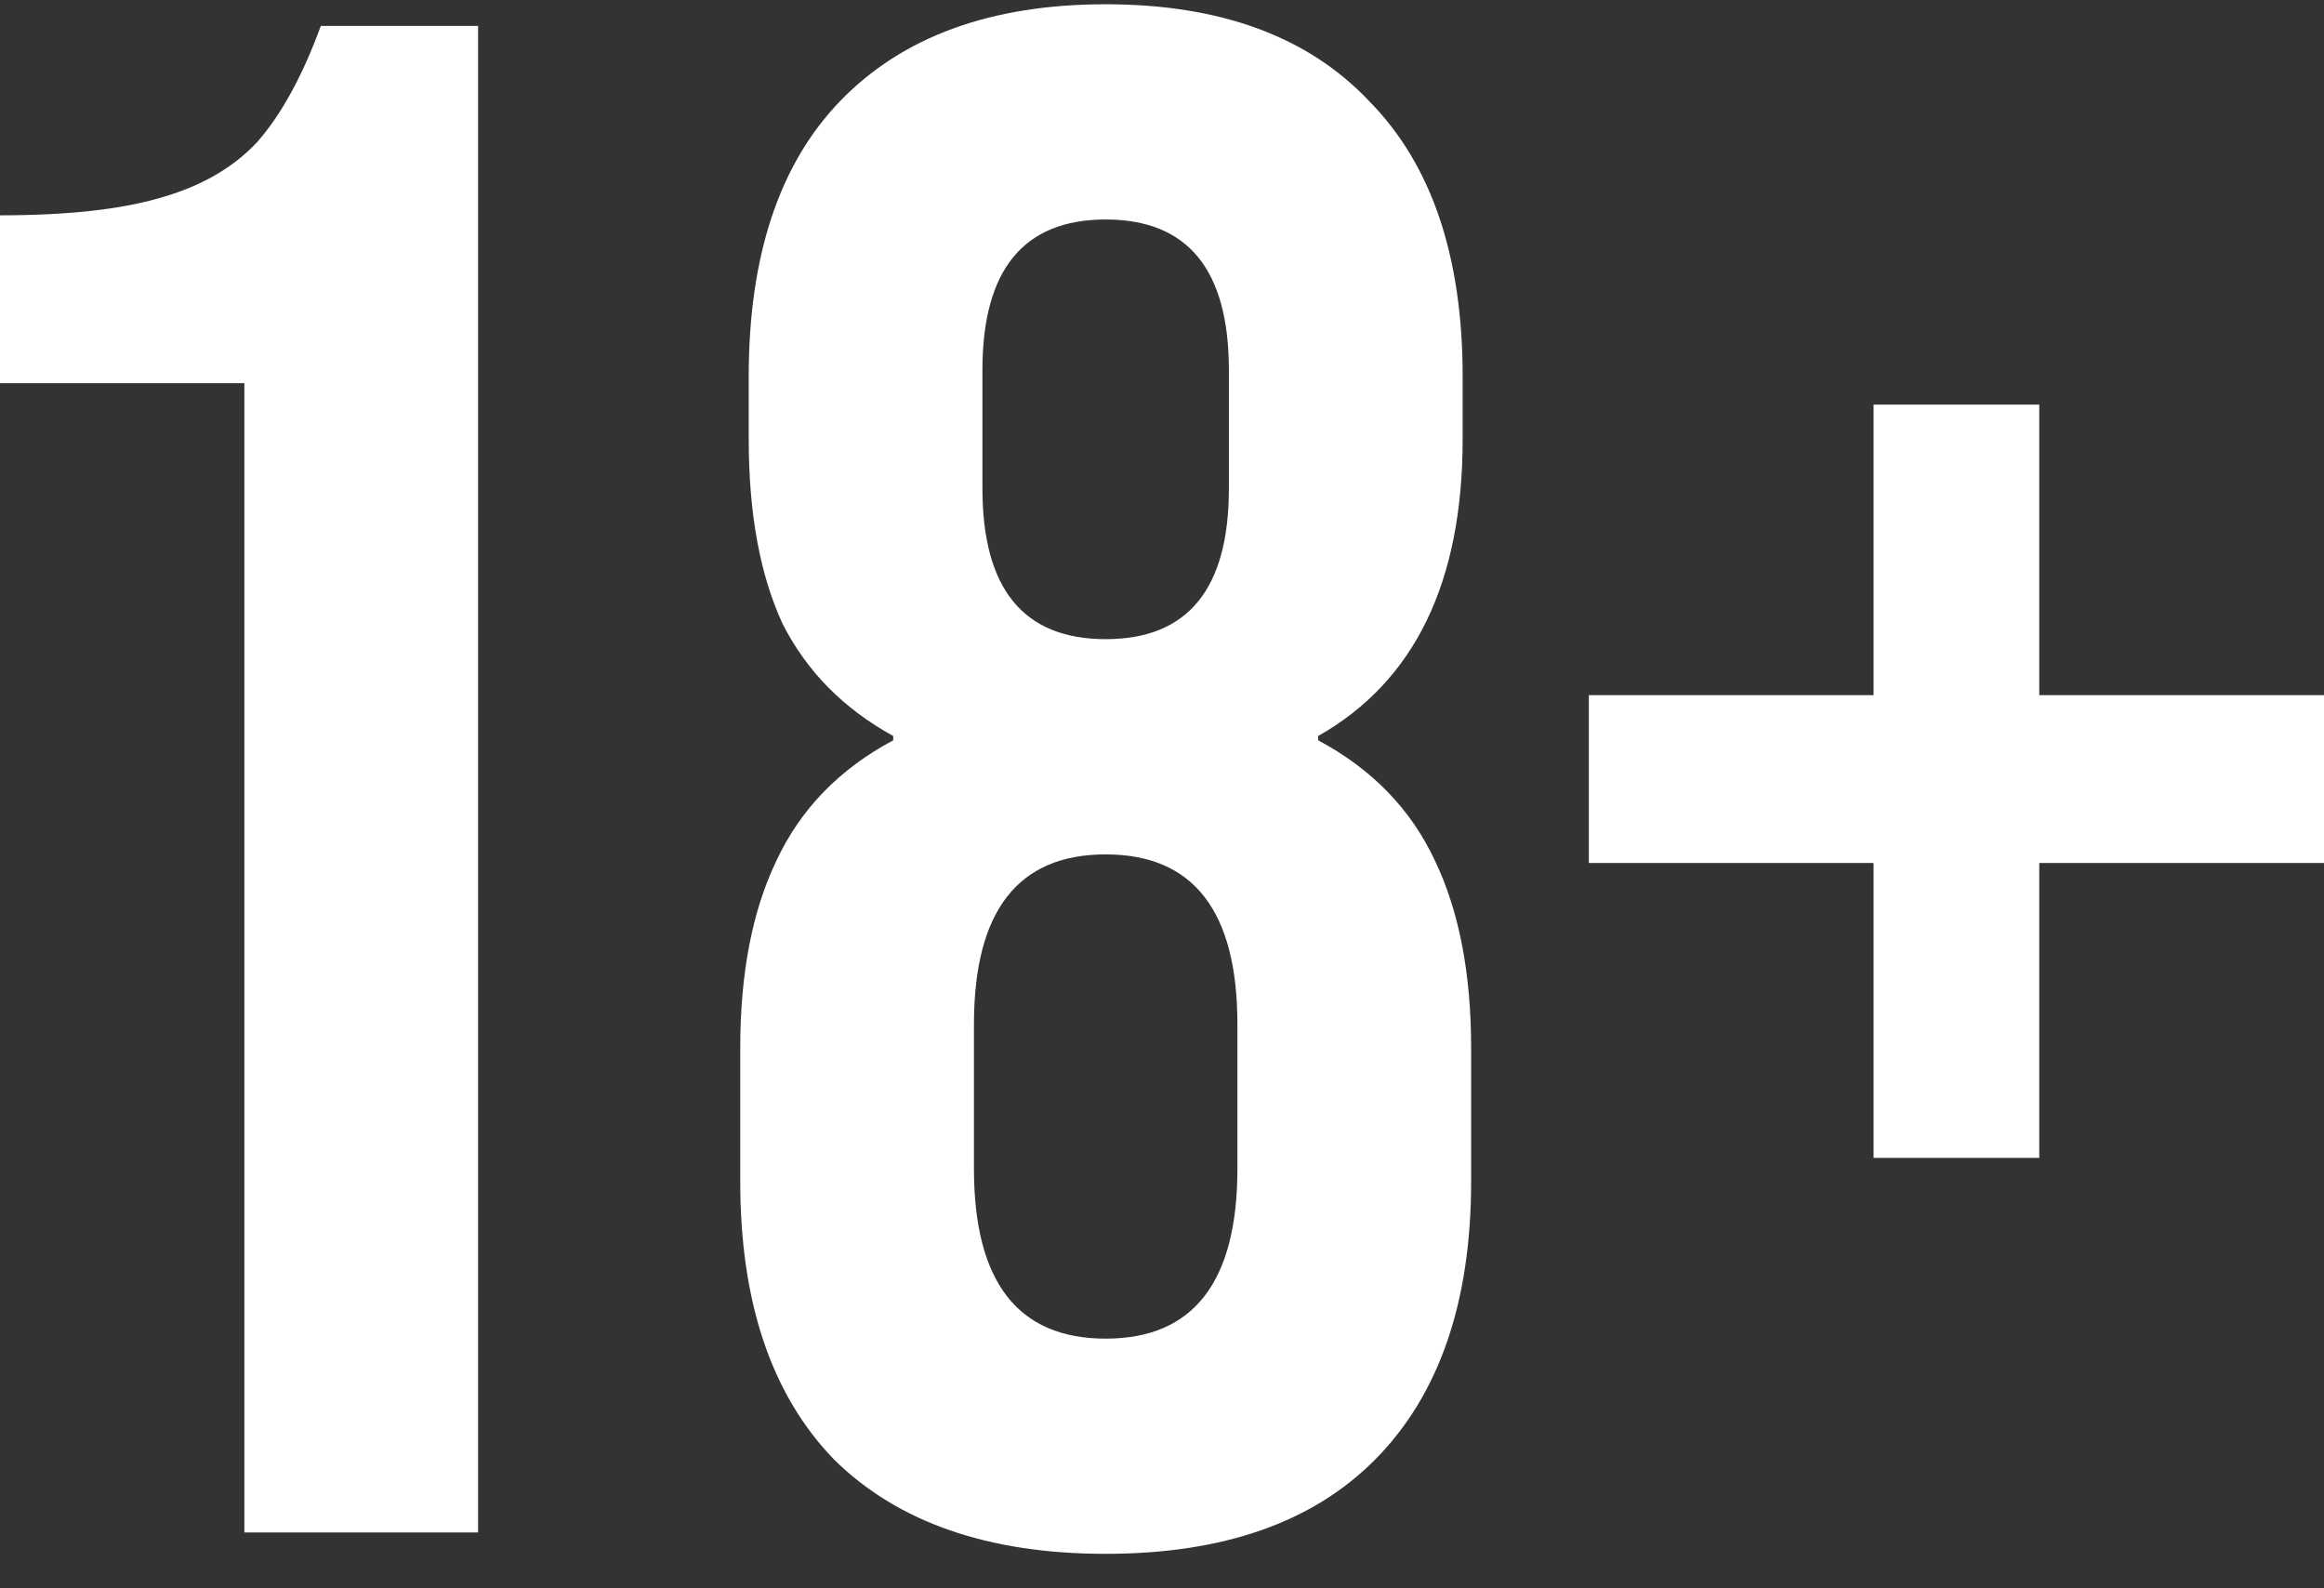
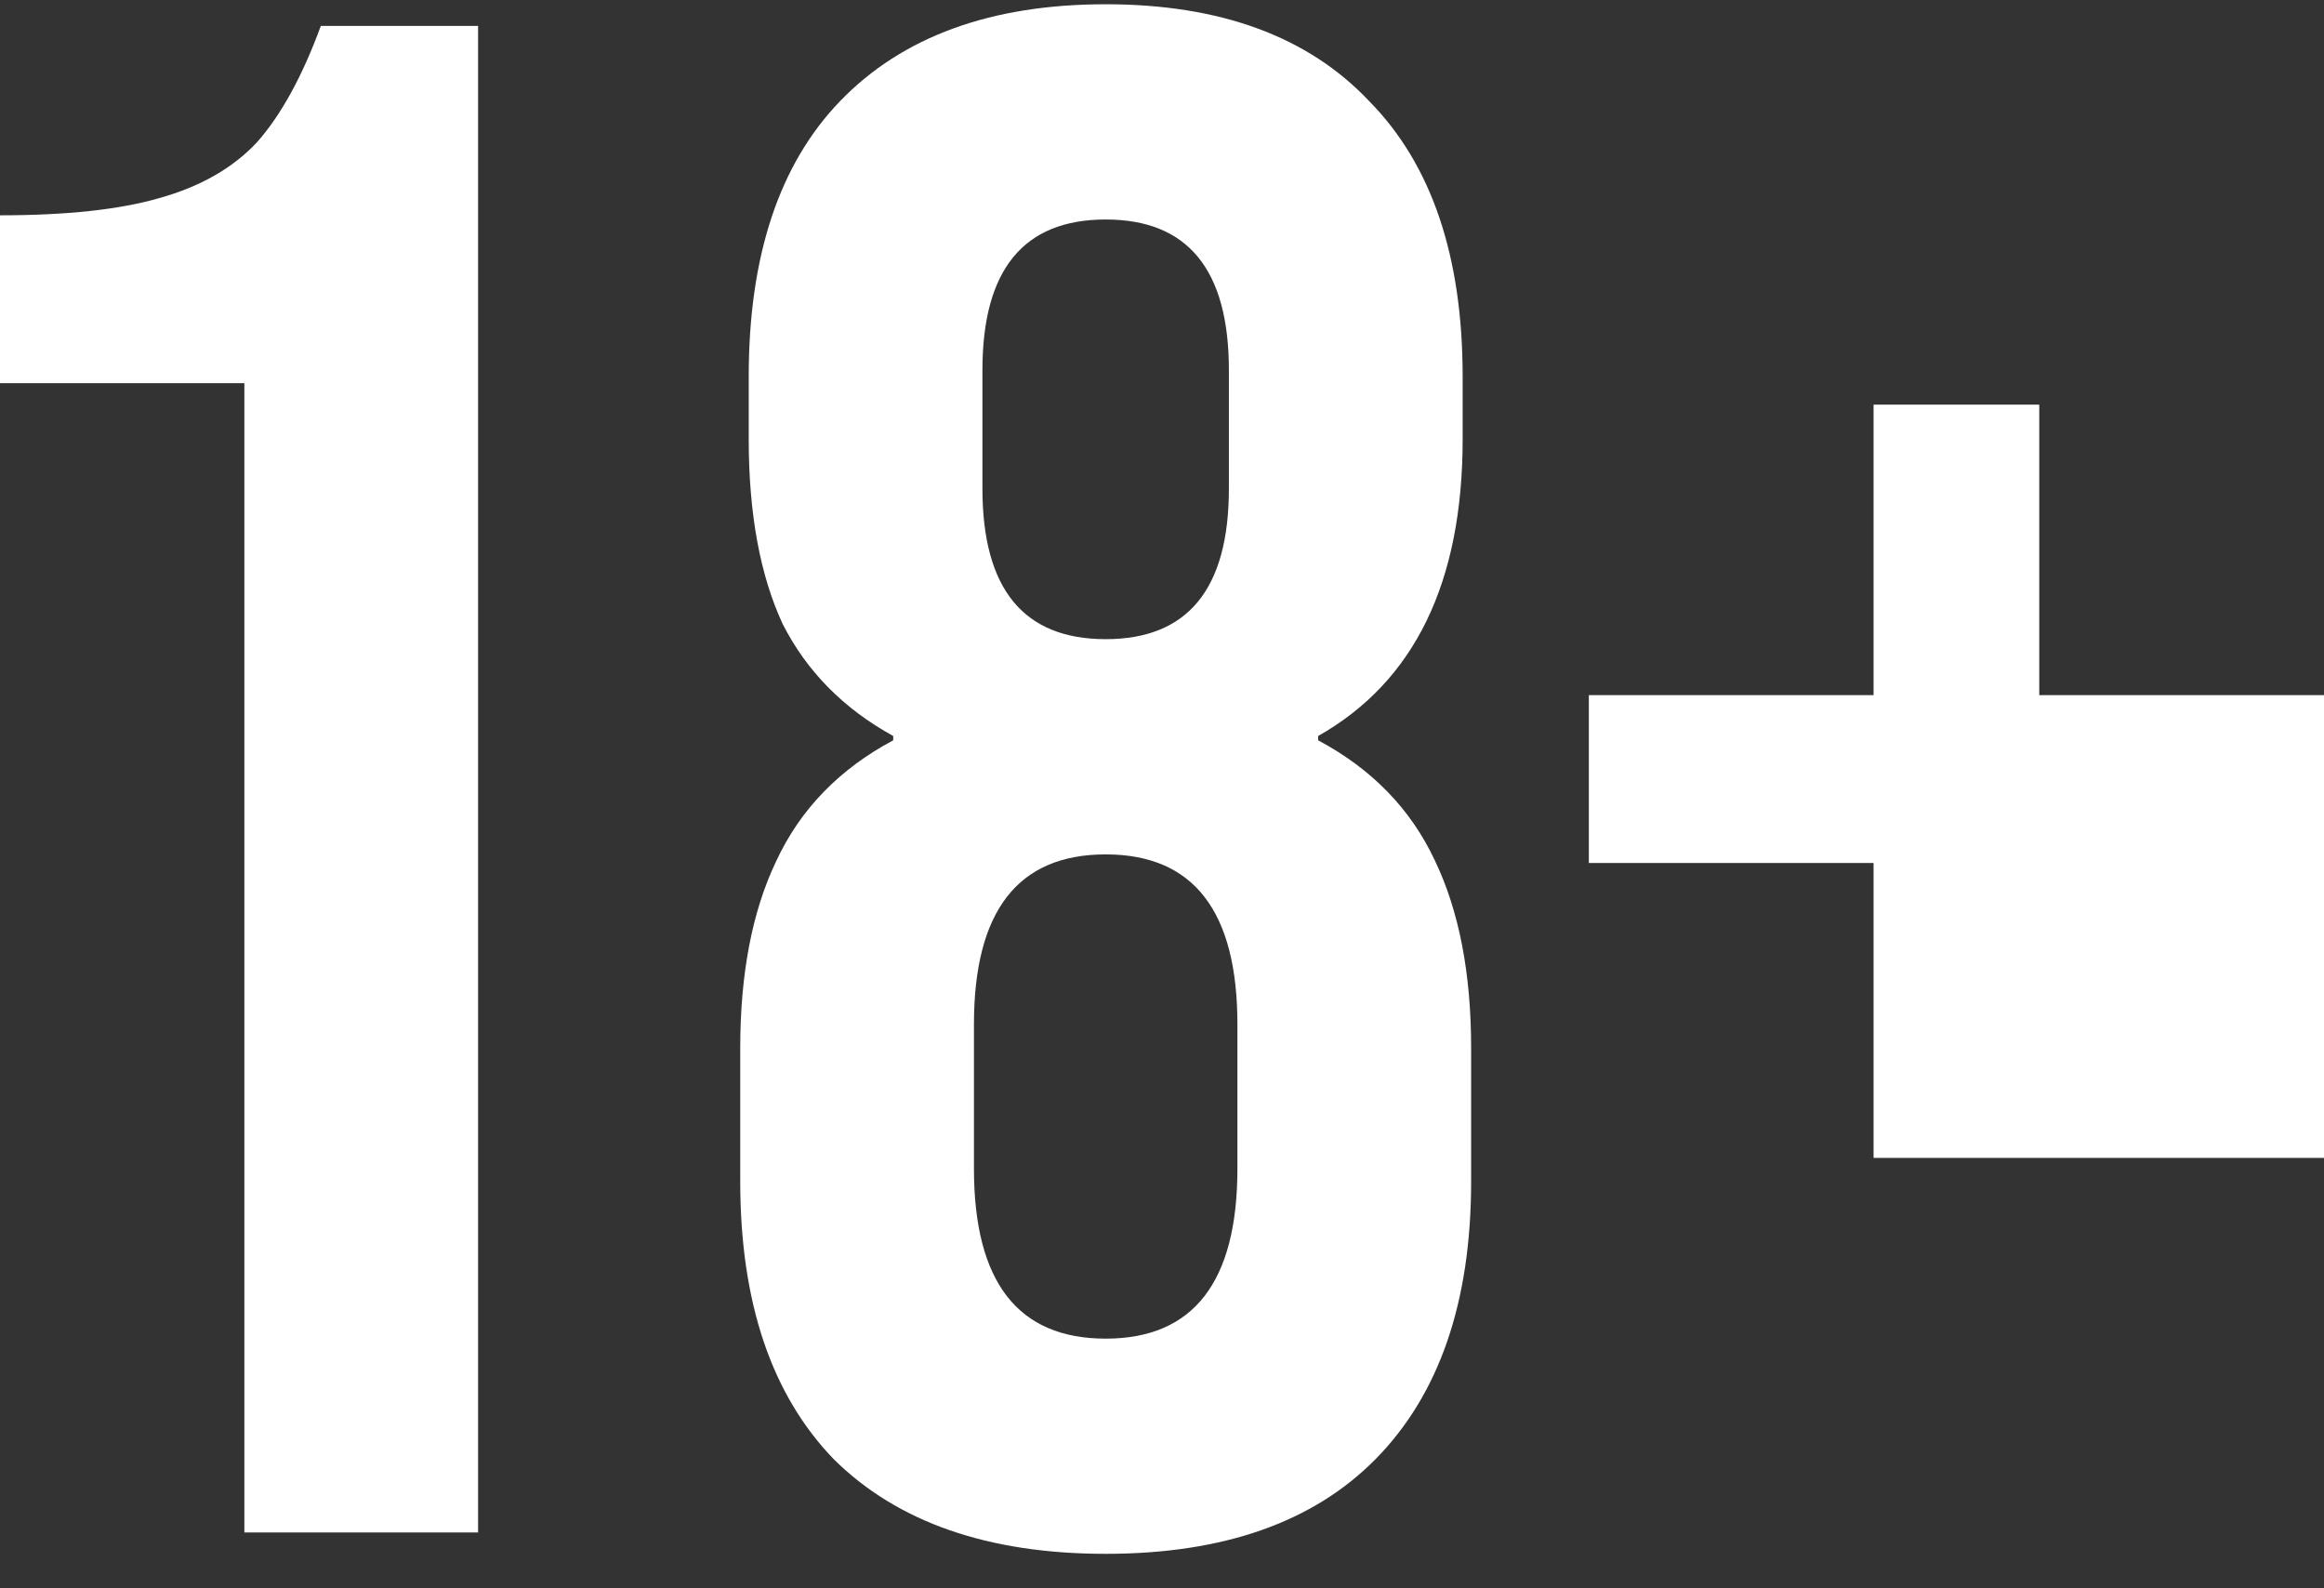
<svg xmlns="http://www.w3.org/2000/svg" width="60" height="41" viewBox="0 0 60 41" fill="none">
  <rect x="0" y="0" width="60" height="41" fill="#333333" stroke="none" />
-   <path d="M28.546 0.11C31.508 0.11 33.775 0.944 35.348 2.61C36.957 4.24 37.762 6.611 37.762 9.722V11.333C37.762 15.037 36.518 17.592 34.031 18.999V19.11C35.421 19.851 36.427 20.888 37.049 22.222C37.67 23.518 37.981 25.129 37.981 27.055V30.499C37.981 33.61 37.158 35.999 35.513 37.666C33.904 39.296 31.581 40.11 28.546 40.11C25.511 40.11 23.17 39.296 21.524 37.666C19.915 35.999 19.111 33.61 19.111 30.499V27.055C19.111 25.129 19.421 23.518 20.043 22.222C20.665 20.888 21.671 19.851 23.061 19.11V18.999C21.781 18.295 20.83 17.333 20.208 16.11C19.623 14.851 19.33 13.259 19.33 11.333V9.722C19.33 6.611 20.117 4.24 21.689 2.61C23.299 0.944 25.584 0.11 28.546 0.11ZM12.343 39.558H6.309V9.891H0V5.558C1.719 5.558 3.09 5.41 4.114 5.113C5.175 4.817 6.016 4.336 6.638 3.669C7.259 2.965 7.808 1.965 8.283 0.669H12.343V39.558ZM28.546 22.055C26.279 22.055 25.145 23.518 25.145 26.443V30.166C25.145 33.092 26.279 34.555 28.546 34.555C30.813 34.555 31.947 33.092 31.947 30.166V26.443C31.947 23.518 30.813 22.055 28.546 22.055ZM52.649 17.944H60V22.277H52.649V29.889H48.371V22.277H41.02V17.944H48.371V10.444H52.649V17.944ZM28.546 5.666C26.425 5.666 25.364 6.962 25.364 9.555V12.61C25.364 15.203 26.425 16.499 28.546 16.499C30.667 16.499 31.727 15.203 31.727 12.61V9.555C31.727 6.962 30.667 5.666 28.546 5.666Z" fill="white" />
+   <path d="M28.546 0.11C31.508 0.11 33.775 0.944 35.348 2.61C36.957 4.24 37.762 6.611 37.762 9.722V11.333C37.762 15.037 36.518 17.592 34.031 18.999V19.11C35.421 19.851 36.427 20.888 37.049 22.222C37.67 23.518 37.981 25.129 37.981 27.055V30.499C37.981 33.61 37.158 35.999 35.513 37.666C33.904 39.296 31.581 40.11 28.546 40.11C25.511 40.11 23.17 39.296 21.524 37.666C19.915 35.999 19.111 33.61 19.111 30.499V27.055C19.111 25.129 19.421 23.518 20.043 22.222C20.665 20.888 21.671 19.851 23.061 19.11V18.999C21.781 18.295 20.83 17.333 20.208 16.11C19.623 14.851 19.33 13.259 19.33 11.333V9.722C19.33 6.611 20.117 4.24 21.689 2.61C23.299 0.944 25.584 0.11 28.546 0.11ZM12.343 39.558H6.309V9.891H0V5.558C1.719 5.558 3.09 5.41 4.114 5.113C5.175 4.817 6.016 4.336 6.638 3.669C7.259 2.965 7.808 1.965 8.283 0.669H12.343V39.558ZM28.546 22.055C26.279 22.055 25.145 23.518 25.145 26.443V30.166C25.145 33.092 26.279 34.555 28.546 34.555C30.813 34.555 31.947 33.092 31.947 30.166V26.443C31.947 23.518 30.813 22.055 28.546 22.055ZM52.649 17.944H60V22.277V29.889H48.371V22.277H41.02V17.944H48.371V10.444H52.649V17.944ZM28.546 5.666C26.425 5.666 25.364 6.962 25.364 9.555V12.61C25.364 15.203 26.425 16.499 28.546 16.499C30.667 16.499 31.727 15.203 31.727 12.61V9.555C31.727 6.962 30.667 5.666 28.546 5.666Z" fill="white" />
</svg>